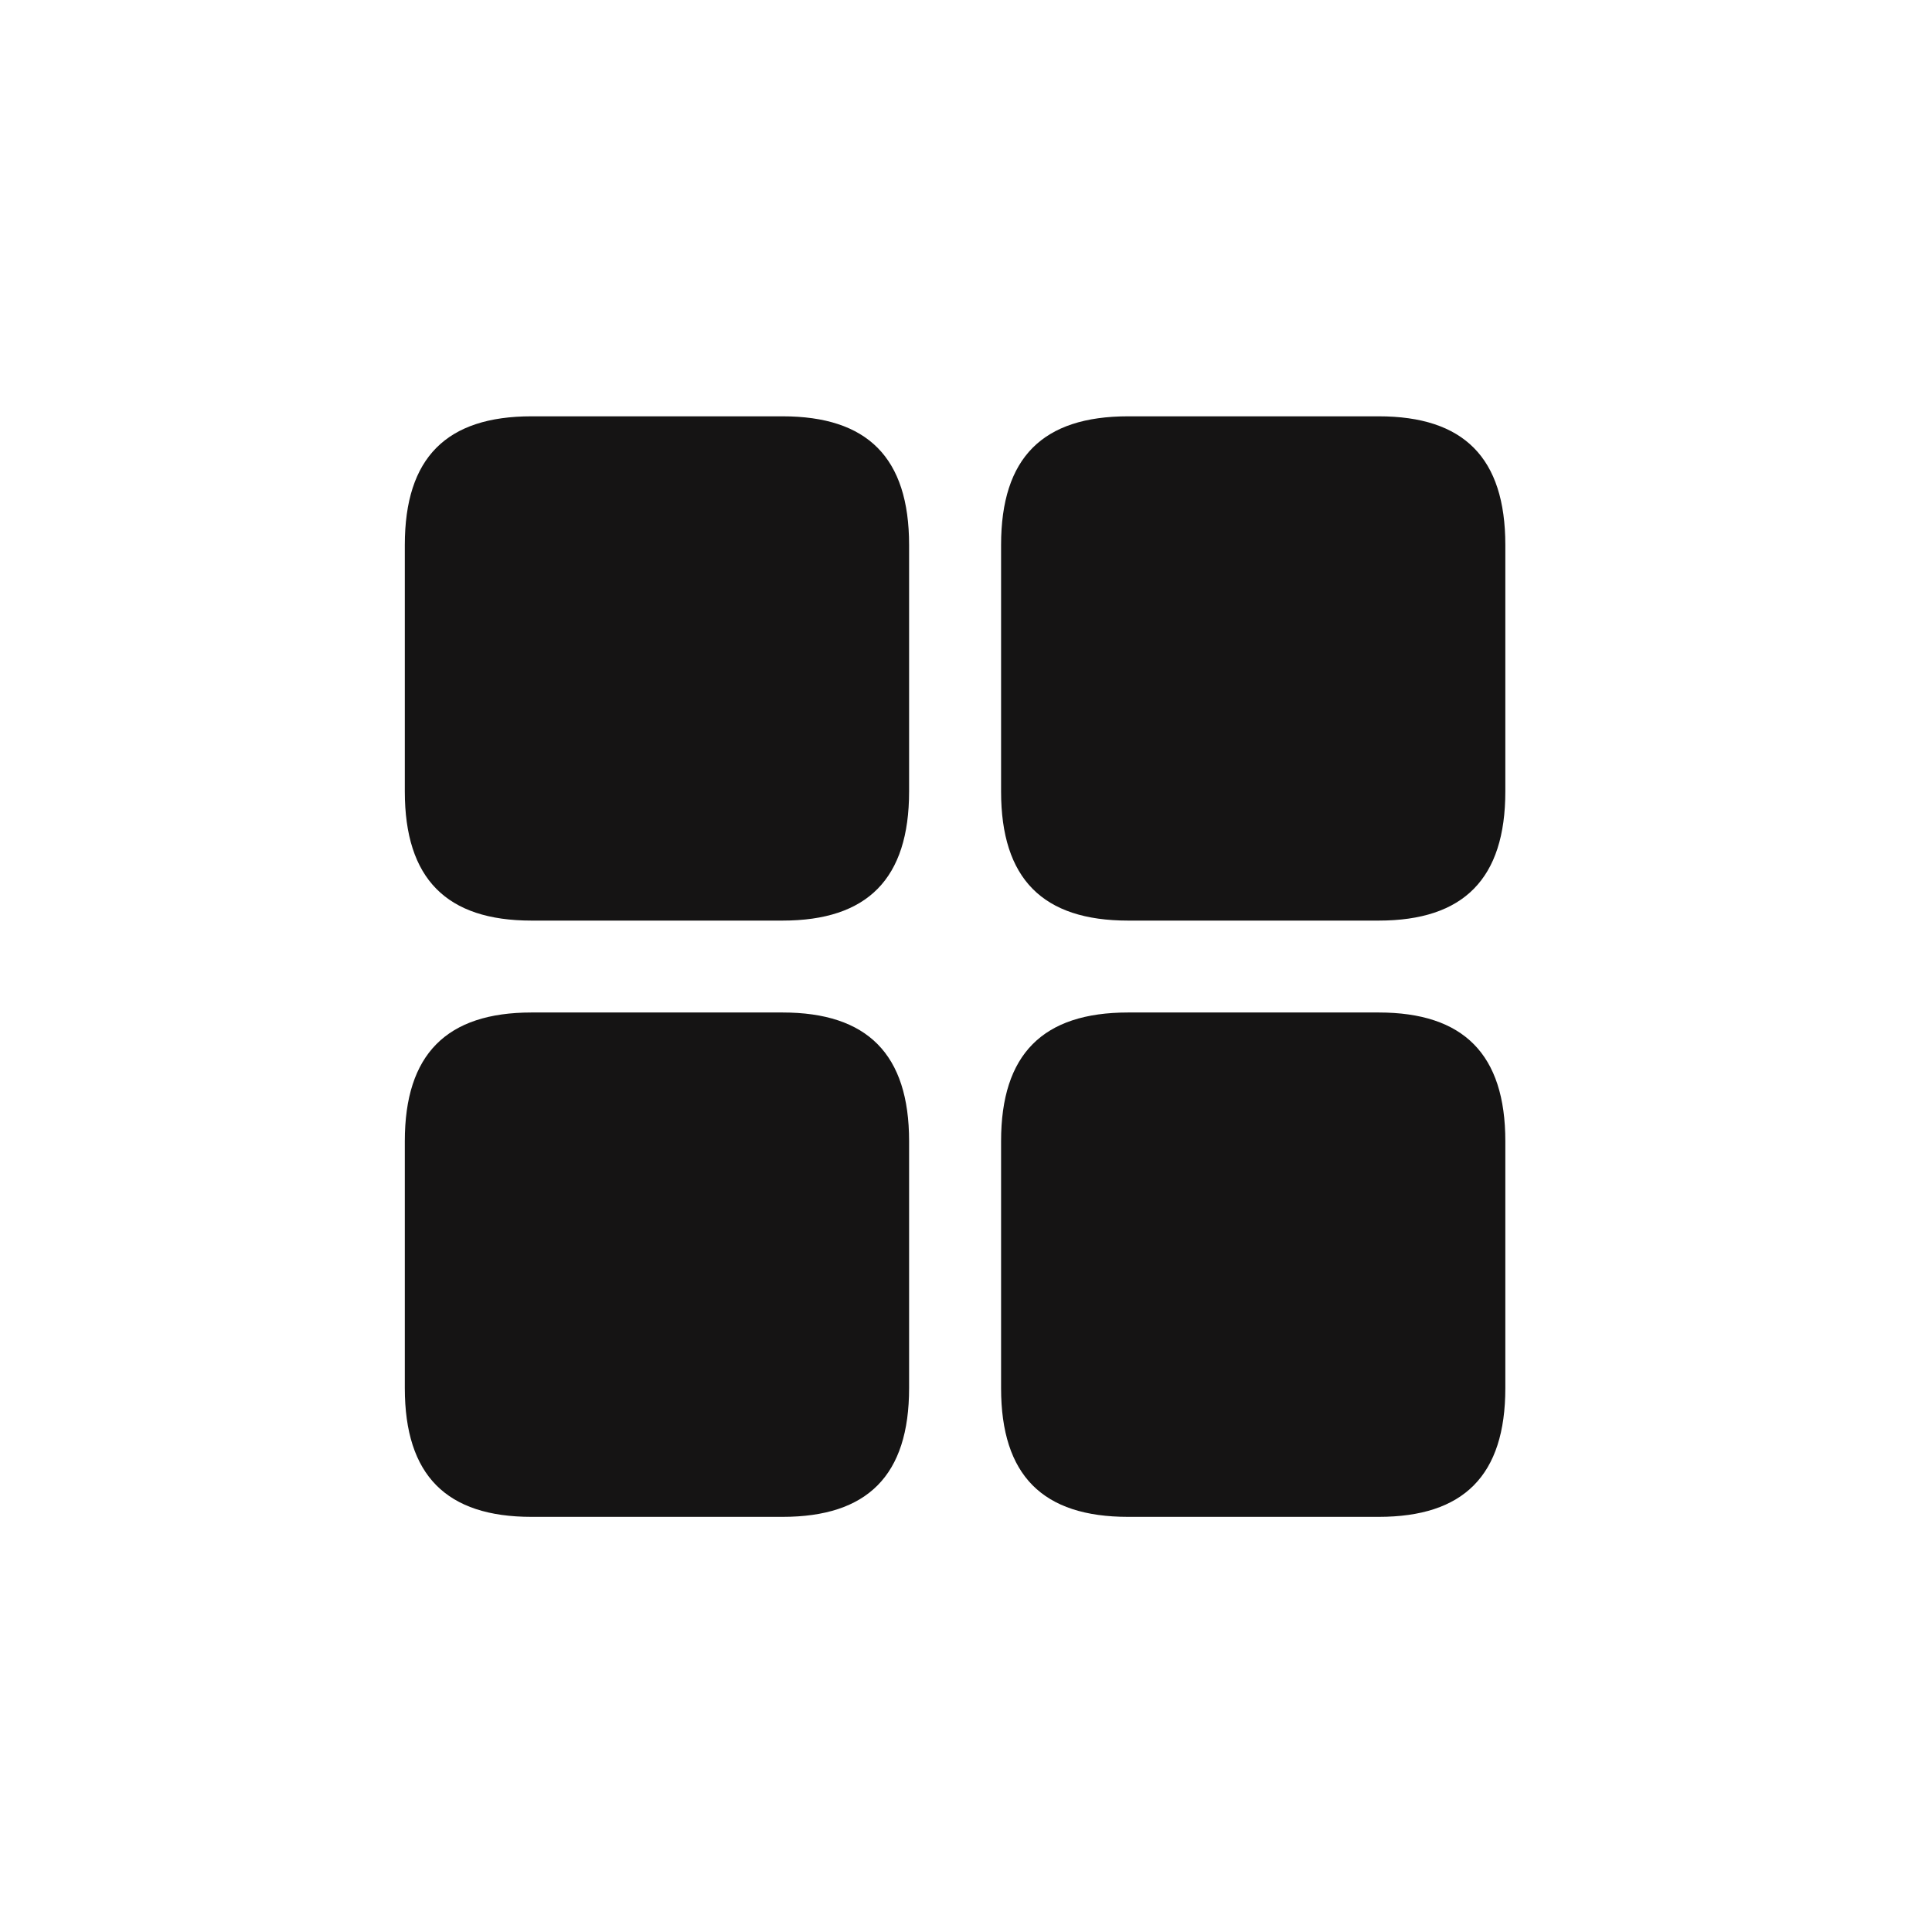
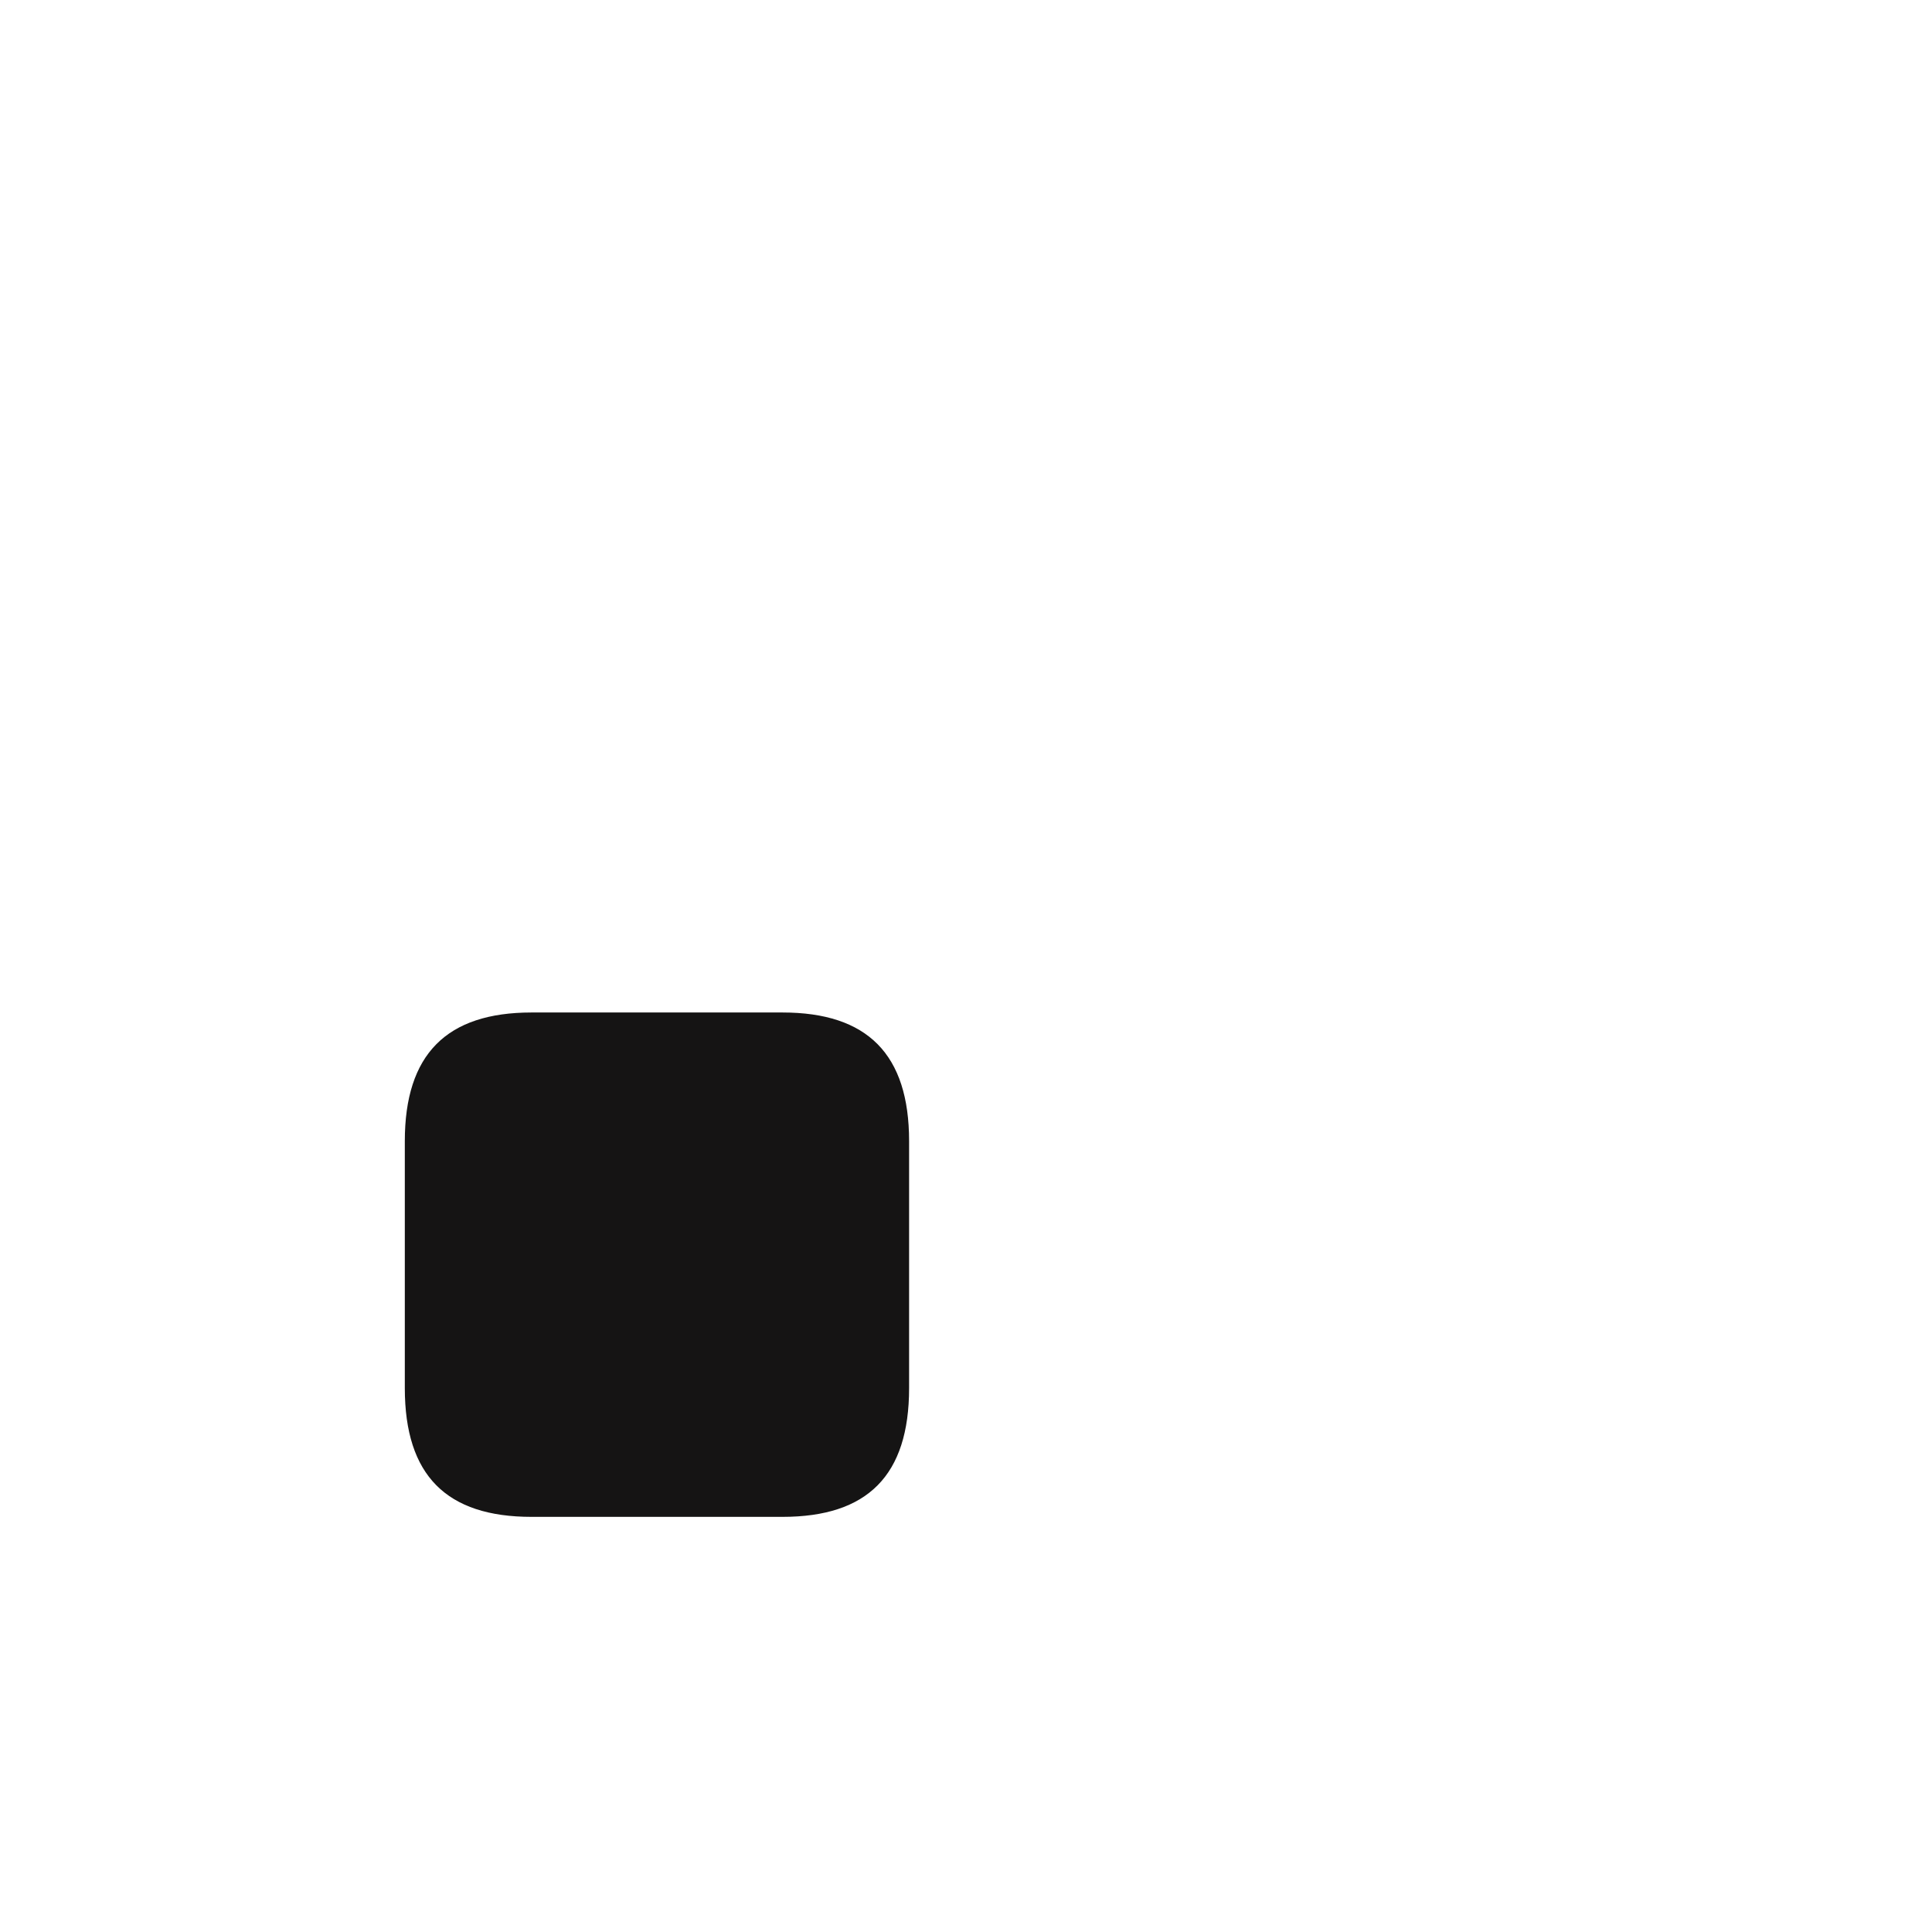
<svg xmlns="http://www.w3.org/2000/svg" width="64" height="64" viewBox="0 0 64 64" fill="none">
-   <path d="M37.372 50.248H45.668C48.483 50.248 49.866 48.88 49.866 45.982V37.802C49.866 34.923 48.483 33.54 45.668 33.54H37.372C34.542 33.54 33.162 34.923 33.162 37.802V45.982C33.162 48.88 34.542 50.248 37.372 50.248Z" fill="#151414" />
  <path d="M17.608 50.248H25.92C28.735 50.248 30.115 48.88 30.115 45.982V37.802C30.115 34.923 28.735 33.54 25.92 33.54H17.608C14.794 33.54 13.41 34.923 13.41 37.802V45.982C13.41 48.88 14.794 50.248 17.608 50.248Z" fill="#151414" />
-   <path d="M37.372 30.496H45.668C48.483 30.496 49.866 29.113 49.866 26.218V18.054C49.866 15.156 48.483 13.791 45.668 13.791H37.372C34.542 13.791 33.162 15.156 33.162 18.054V26.218C33.162 29.113 34.542 30.496 37.372 30.496Z" fill="#151414" />
-   <path d="M17.608 30.496H25.92C28.735 30.496 30.115 29.113 30.115 26.218V18.054C30.115 15.156 28.735 13.791 25.92 13.791H17.608C14.794 13.791 13.41 15.156 13.41 18.054V26.218C13.41 29.113 14.794 30.496 17.608 30.496Z" fill="#151414" />
</svg>